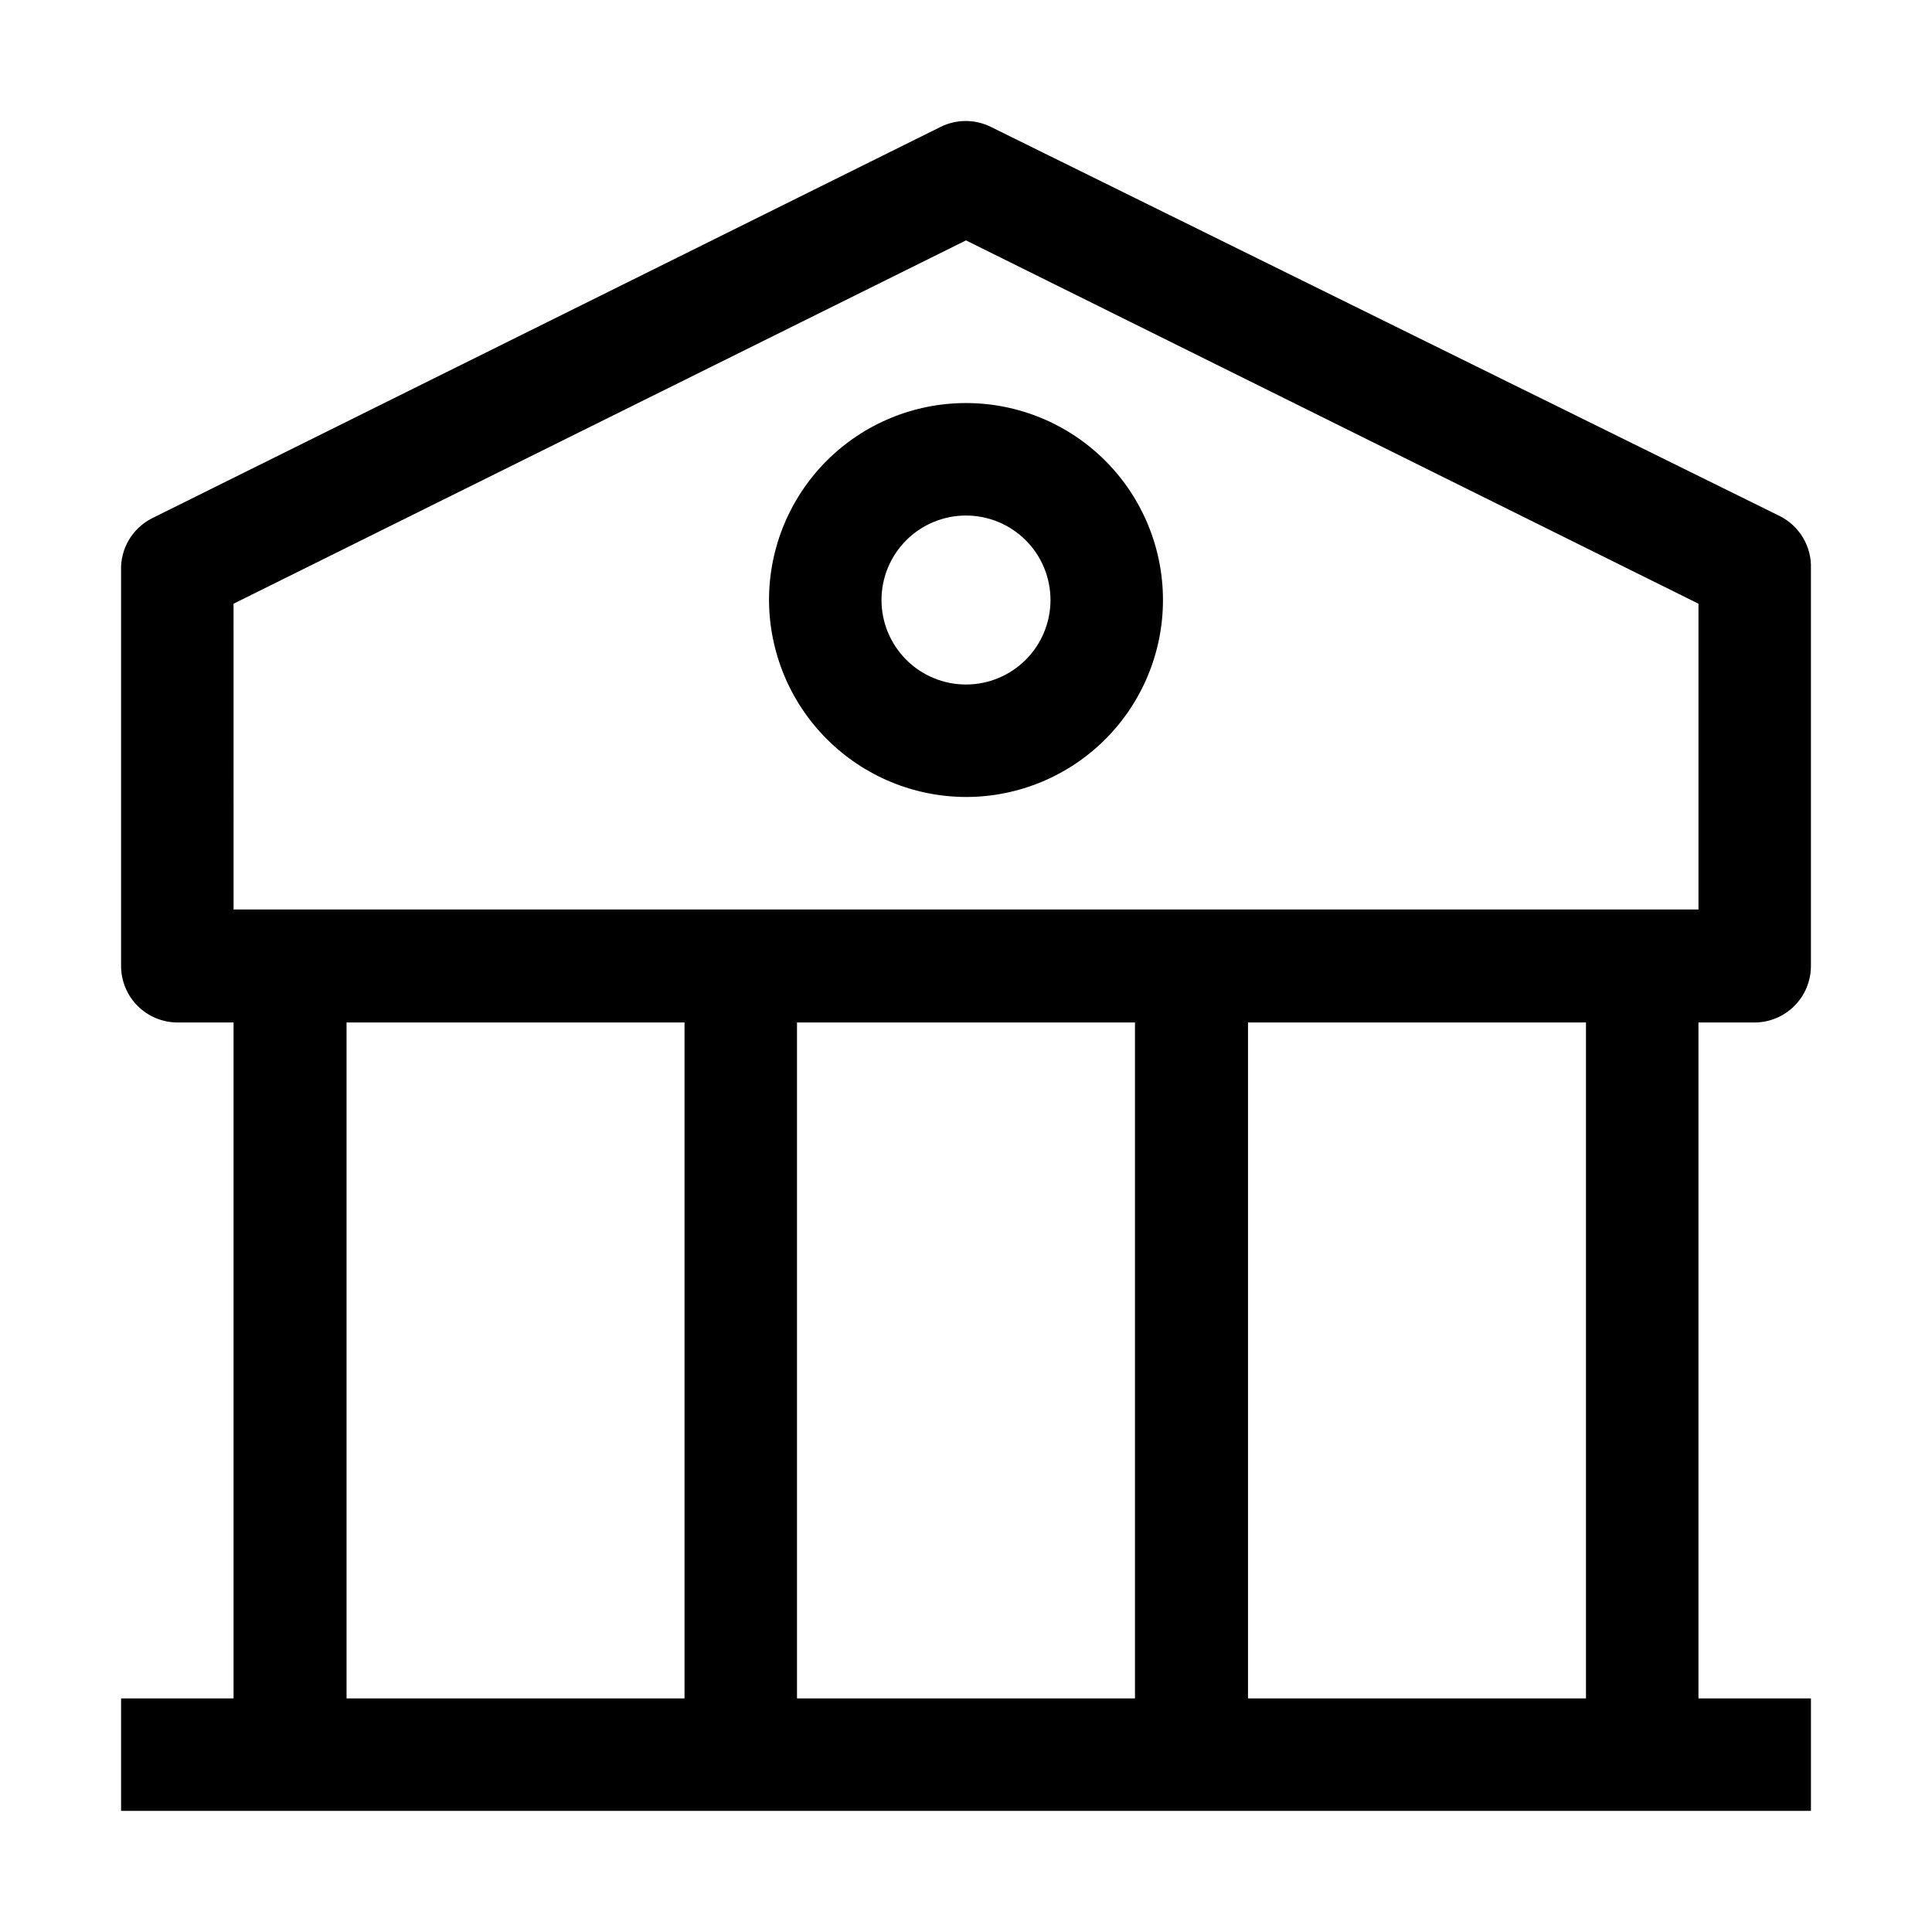
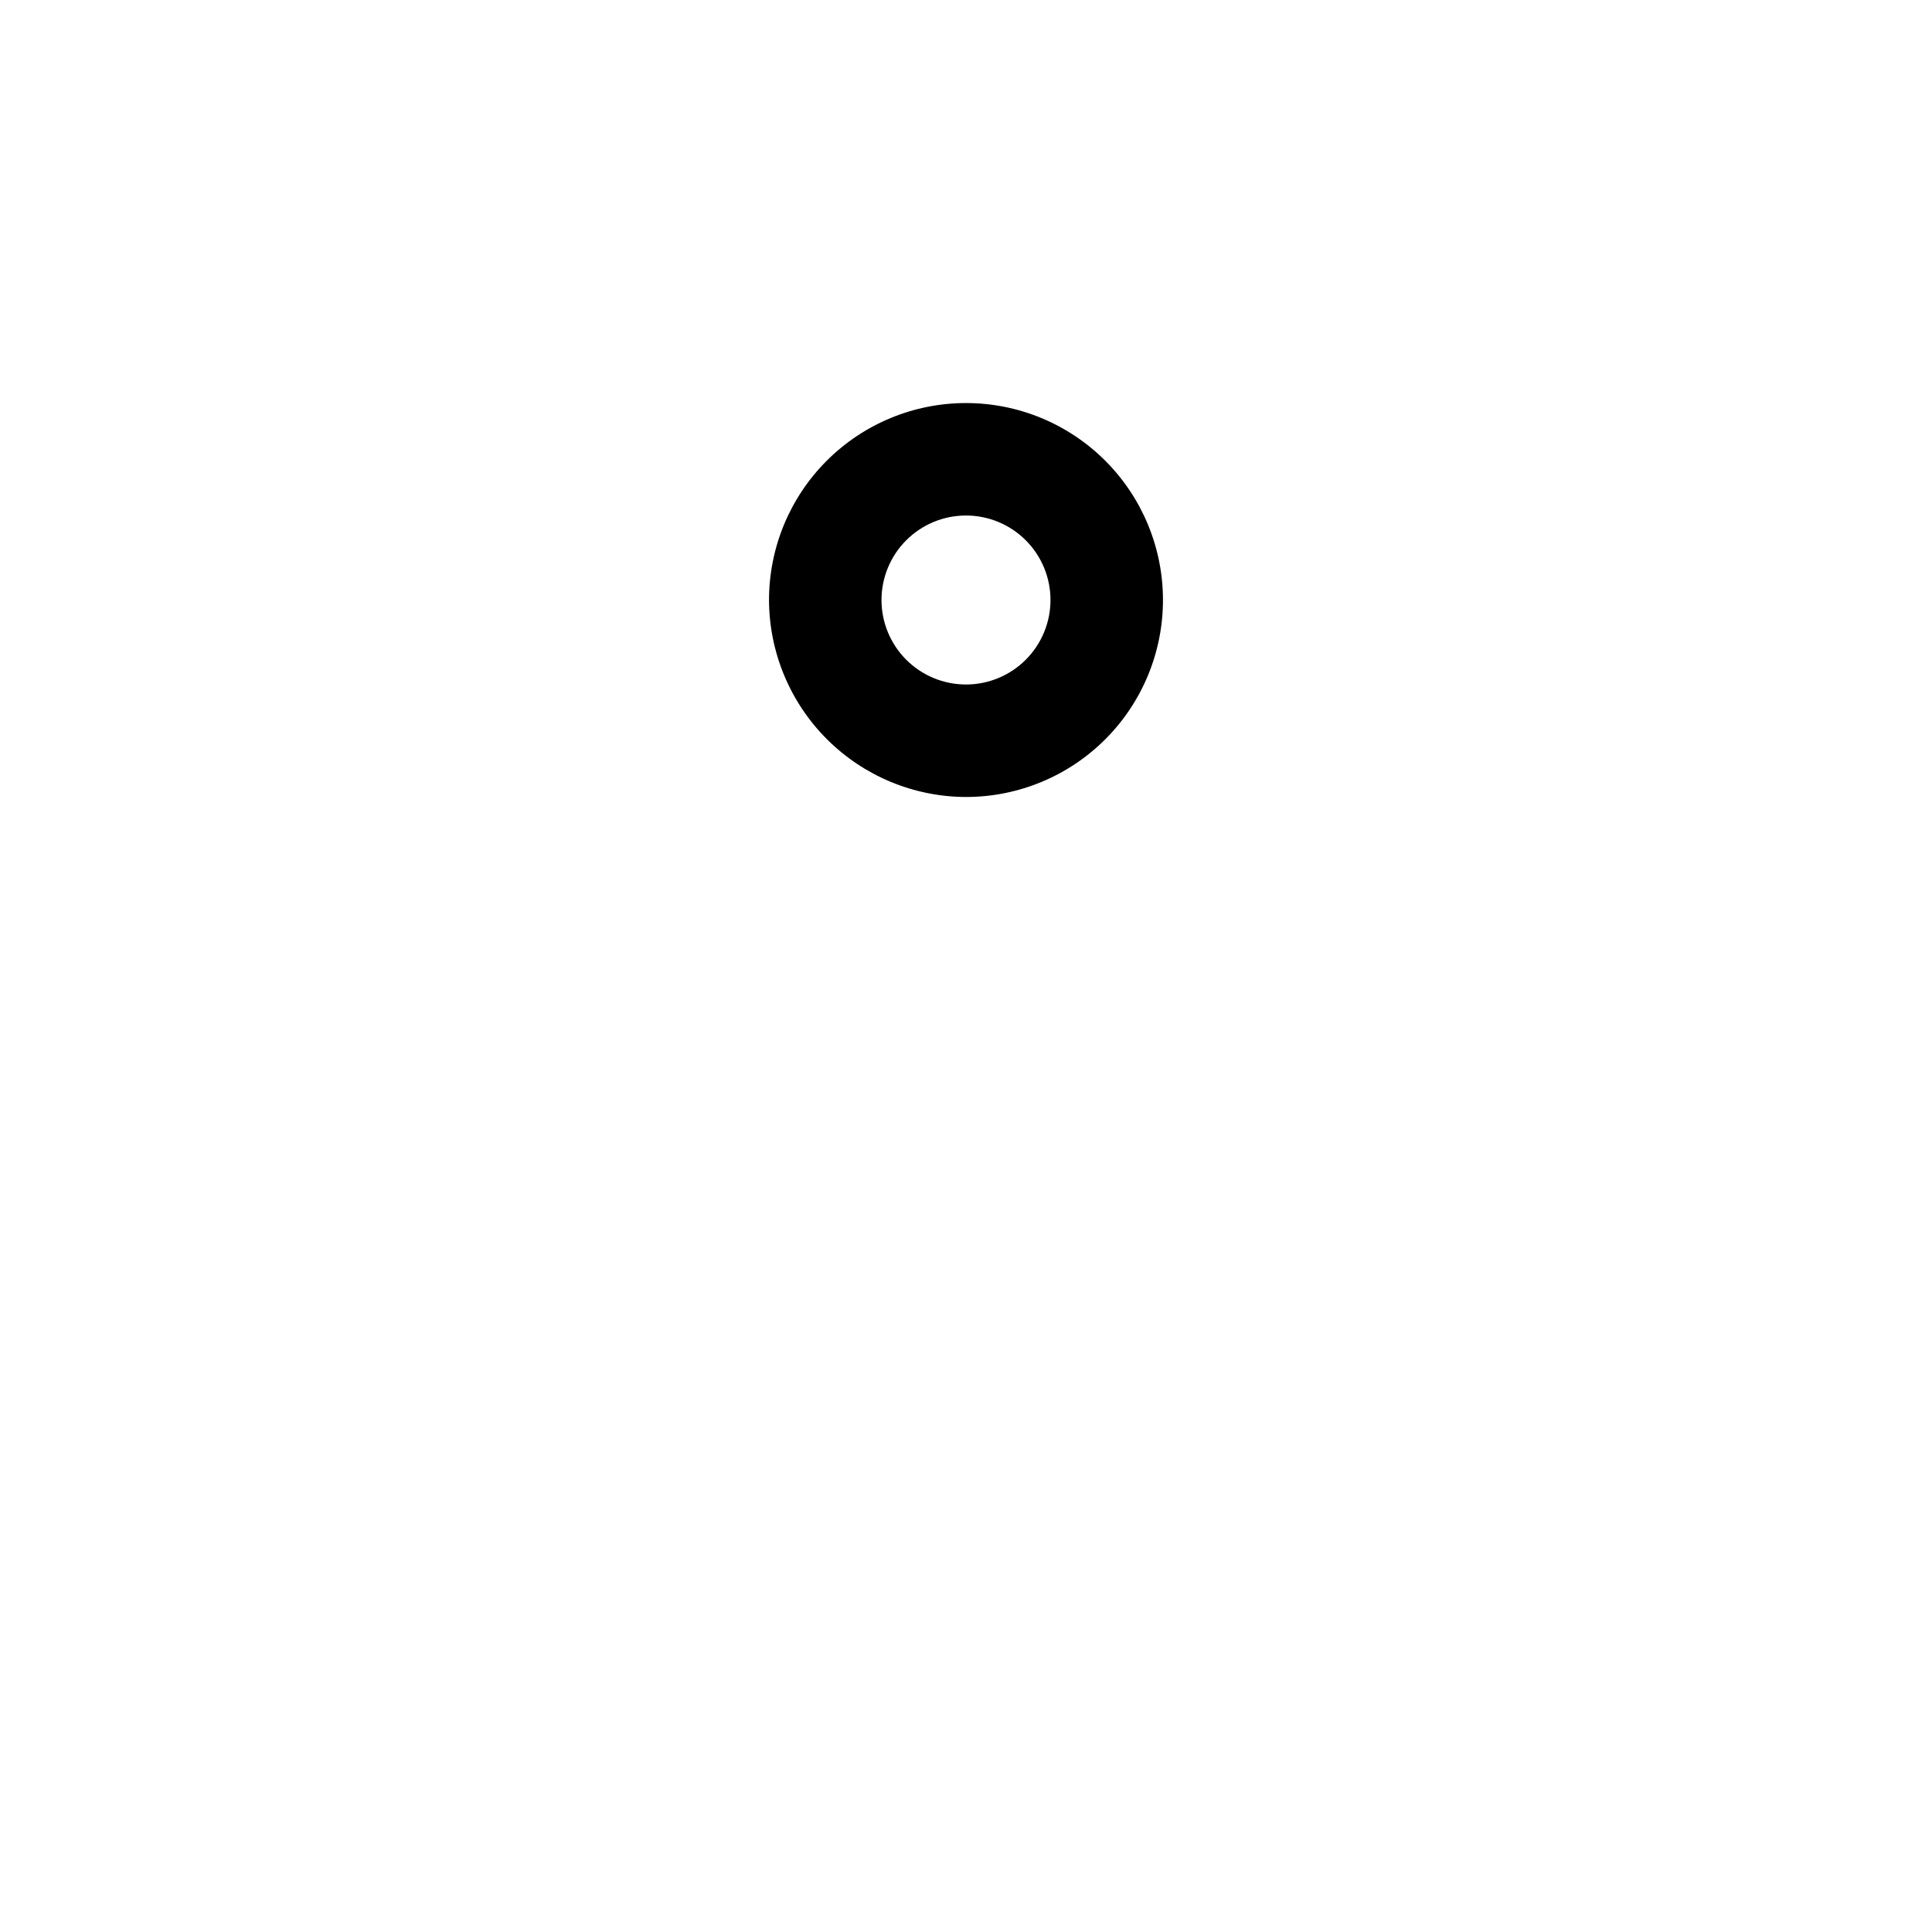
<svg xmlns="http://www.w3.org/2000/svg" fill="#000000" width="800px" height="800px" version="1.1" viewBox="144 144 512 512">
  <g>
-     <path d="m608.94 414.97c3.969 0 7.777-1.578 10.586-4.387 2.809-2.809 4.387-6.617 4.387-10.586v-105.24c0.117-2.879-0.602-5.731-2.066-8.215-1.465-2.481-3.613-4.488-6.191-5.781l-209.08-103.14c-4.188-2.074-9.105-2.074-13.293 0l-208.94 103.7c-2.578 1.289-4.727 3.297-6.191 5.777-1.465 2.484-2.184 5.336-2.066 8.215v104.68c0 3.969 1.578 7.777 4.387 10.586 2.809 2.809 6.617 4.387 10.59 4.387h14.832v179.13h-29.809v29.809h447.83v-29.809h-29.809v-179.13zm-403.05-110.98 194.11-96.285 194.11 96.285v81.031l-388.21-0.004zm238.89 110.98v179.13h-89.566v-179.13zm-208.94 179.13v-179.13h89.566v179.13zm328.46 0h-89.566v-179.13h89.566z" />
-     <path d="m400 355.21c13.844 0 27.121-5.5 36.91-15.289 9.789-9.789 15.289-23.066 15.289-36.91s-5.5-27.121-15.289-36.91c-9.789-9.789-23.066-15.289-36.91-15.289-13.848 0-27.125 5.5-36.914 15.289-9.789 9.789-15.289 23.066-15.289 36.91 0.039 13.832 5.551 27.09 15.332 36.871s23.035 15.293 36.871 15.328zm0-74.594v0.004c5.938 0 11.633 2.359 15.832 6.559 4.199 4.199 6.559 9.895 6.559 15.832s-2.359 11.633-6.559 15.832c-4.199 4.199-9.895 6.559-15.832 6.559-5.941 0-11.637-2.359-15.836-6.559-4.199-4.199-6.559-9.895-6.559-15.832s2.359-11.633 6.559-15.832c4.199-4.199 9.895-6.559 15.836-6.559z" />
+     <path d="m400 355.21c13.844 0 27.121-5.5 36.91-15.289 9.789-9.789 15.289-23.066 15.289-36.91s-5.5-27.121-15.289-36.91c-9.789-9.789-23.066-15.289-36.91-15.289-13.848 0-27.125 5.5-36.914 15.289-9.789 9.789-15.289 23.066-15.289 36.91 0.039 13.832 5.551 27.09 15.332 36.871s23.035 15.293 36.871 15.328zm0-74.594c5.938 0 11.633 2.359 15.832 6.559 4.199 4.199 6.559 9.895 6.559 15.832s-2.359 11.633-6.559 15.832c-4.199 4.199-9.895 6.559-15.832 6.559-5.941 0-11.637-2.359-15.836-6.559-4.199-4.199-6.559-9.895-6.559-15.832s2.359-11.633 6.559-15.832c4.199-4.199 9.895-6.559 15.836-6.559z" />
  </g>
</svg>